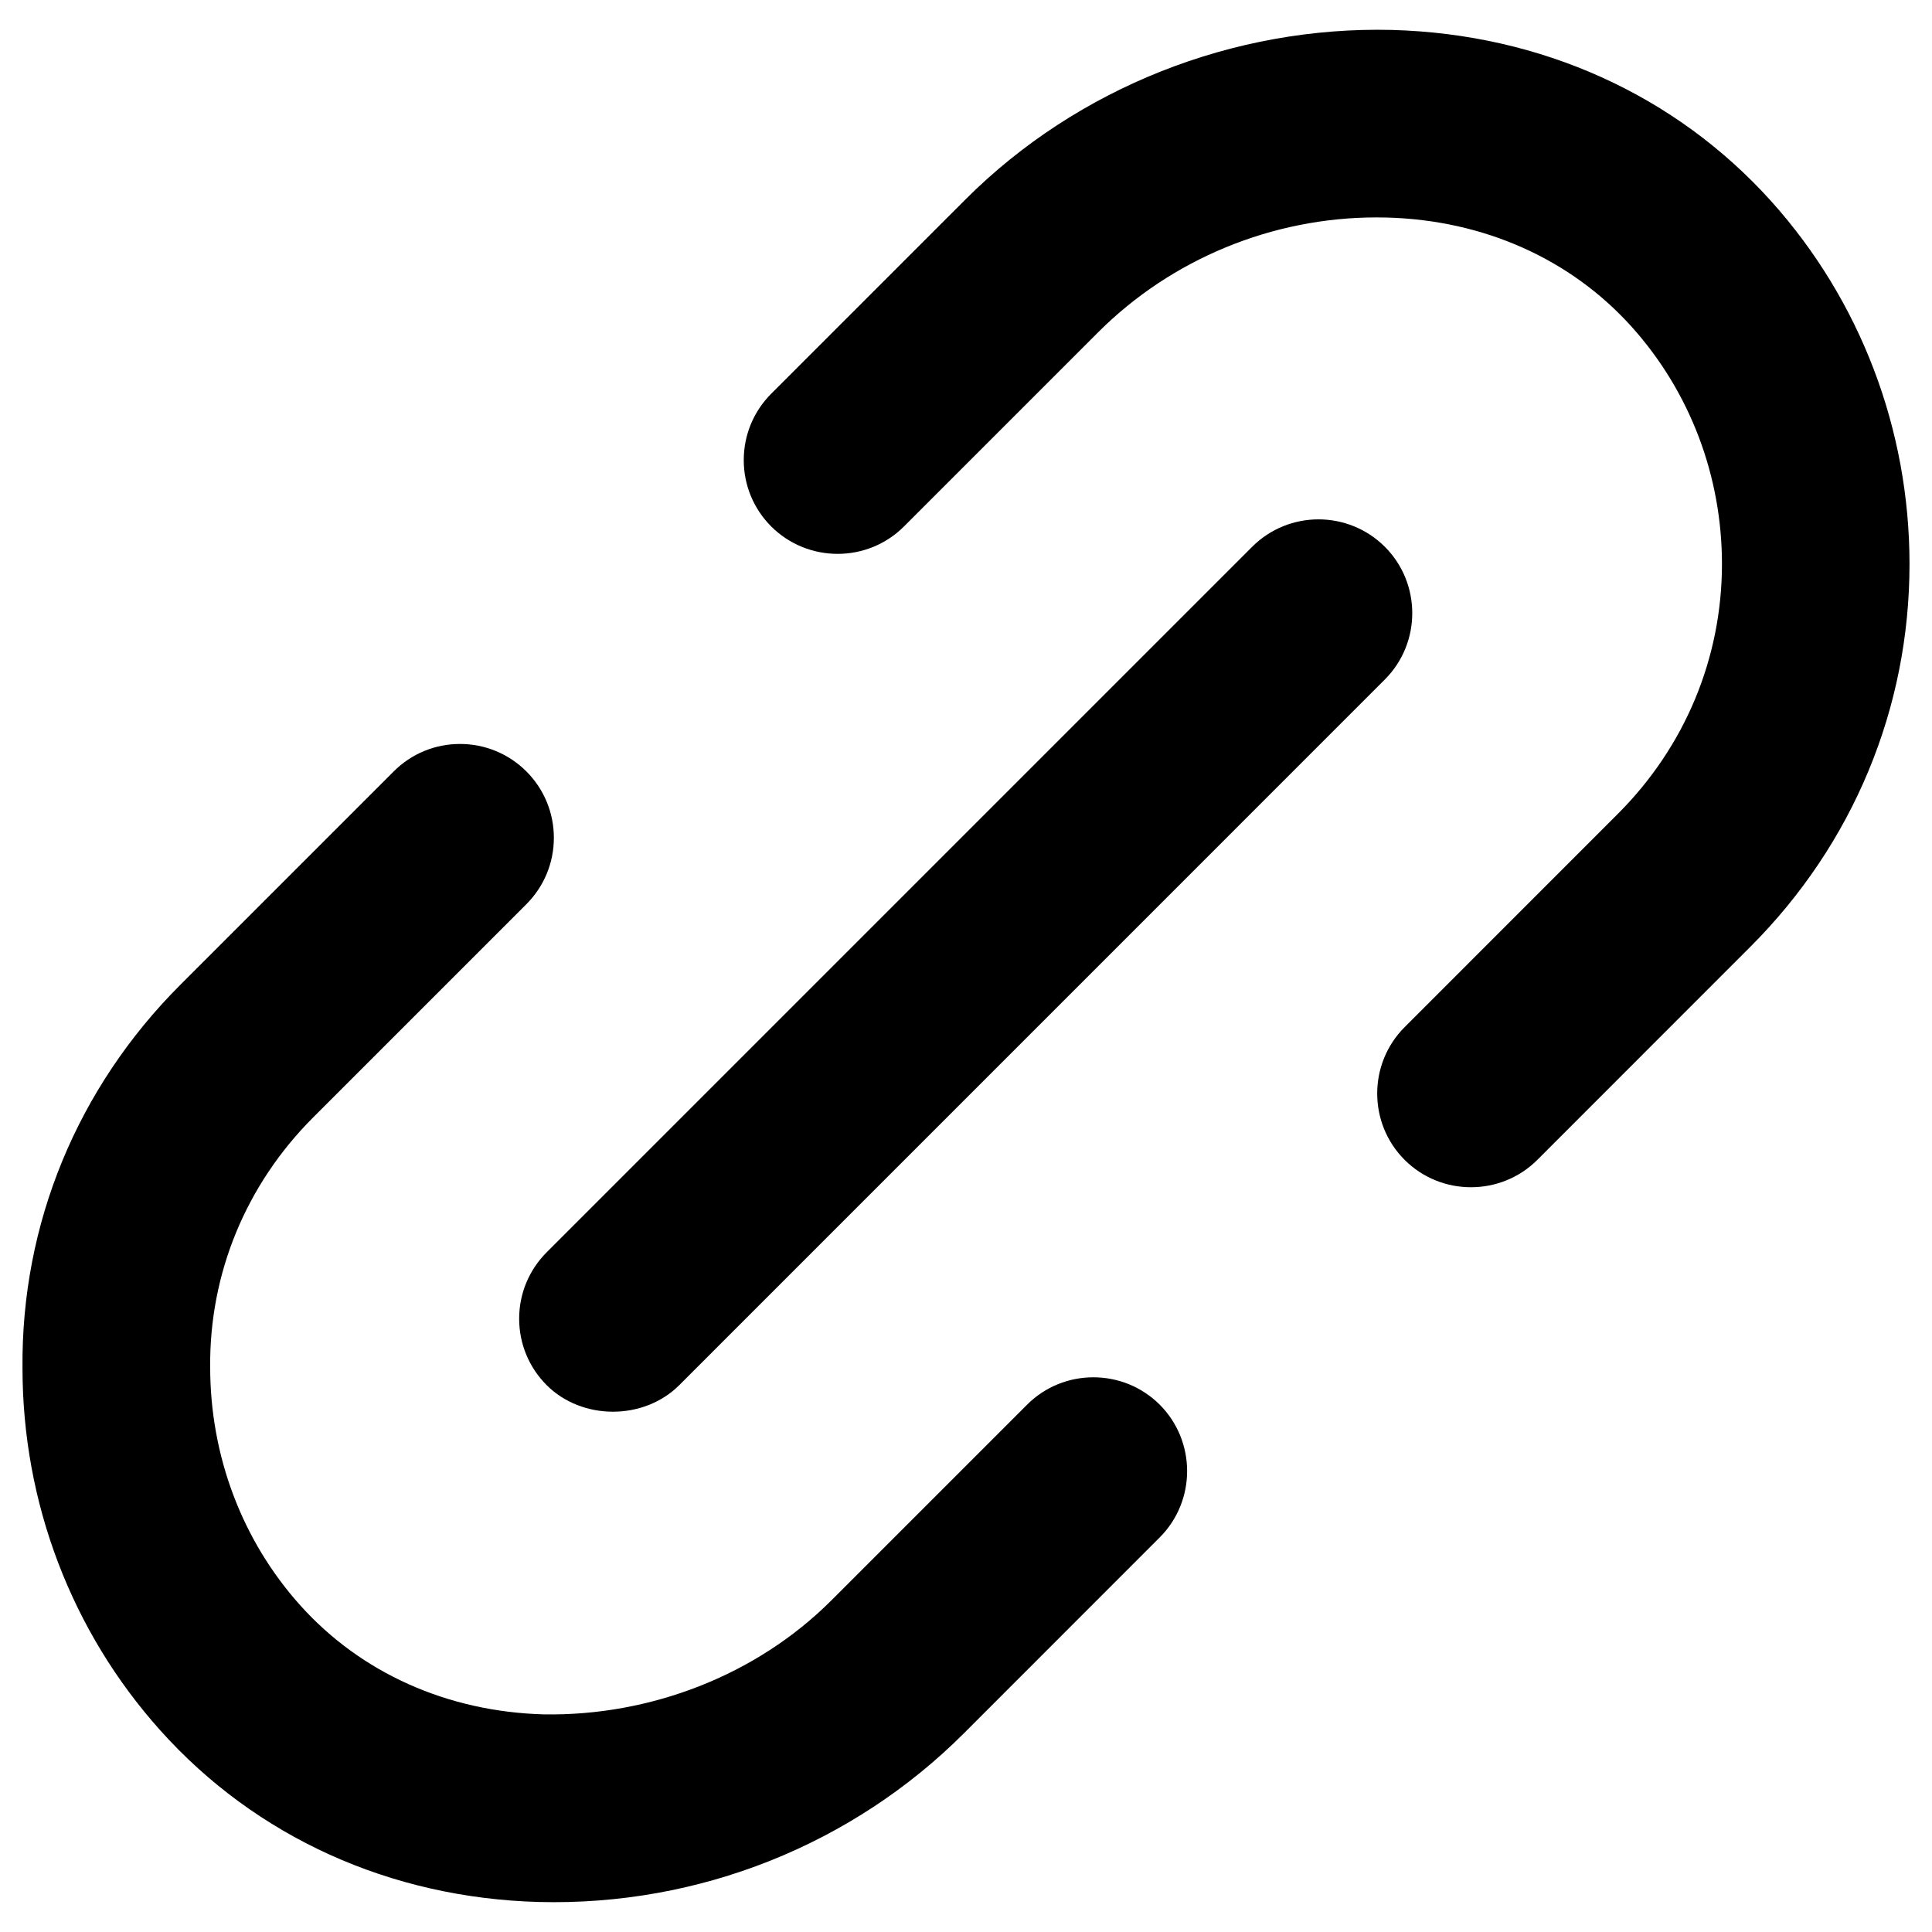
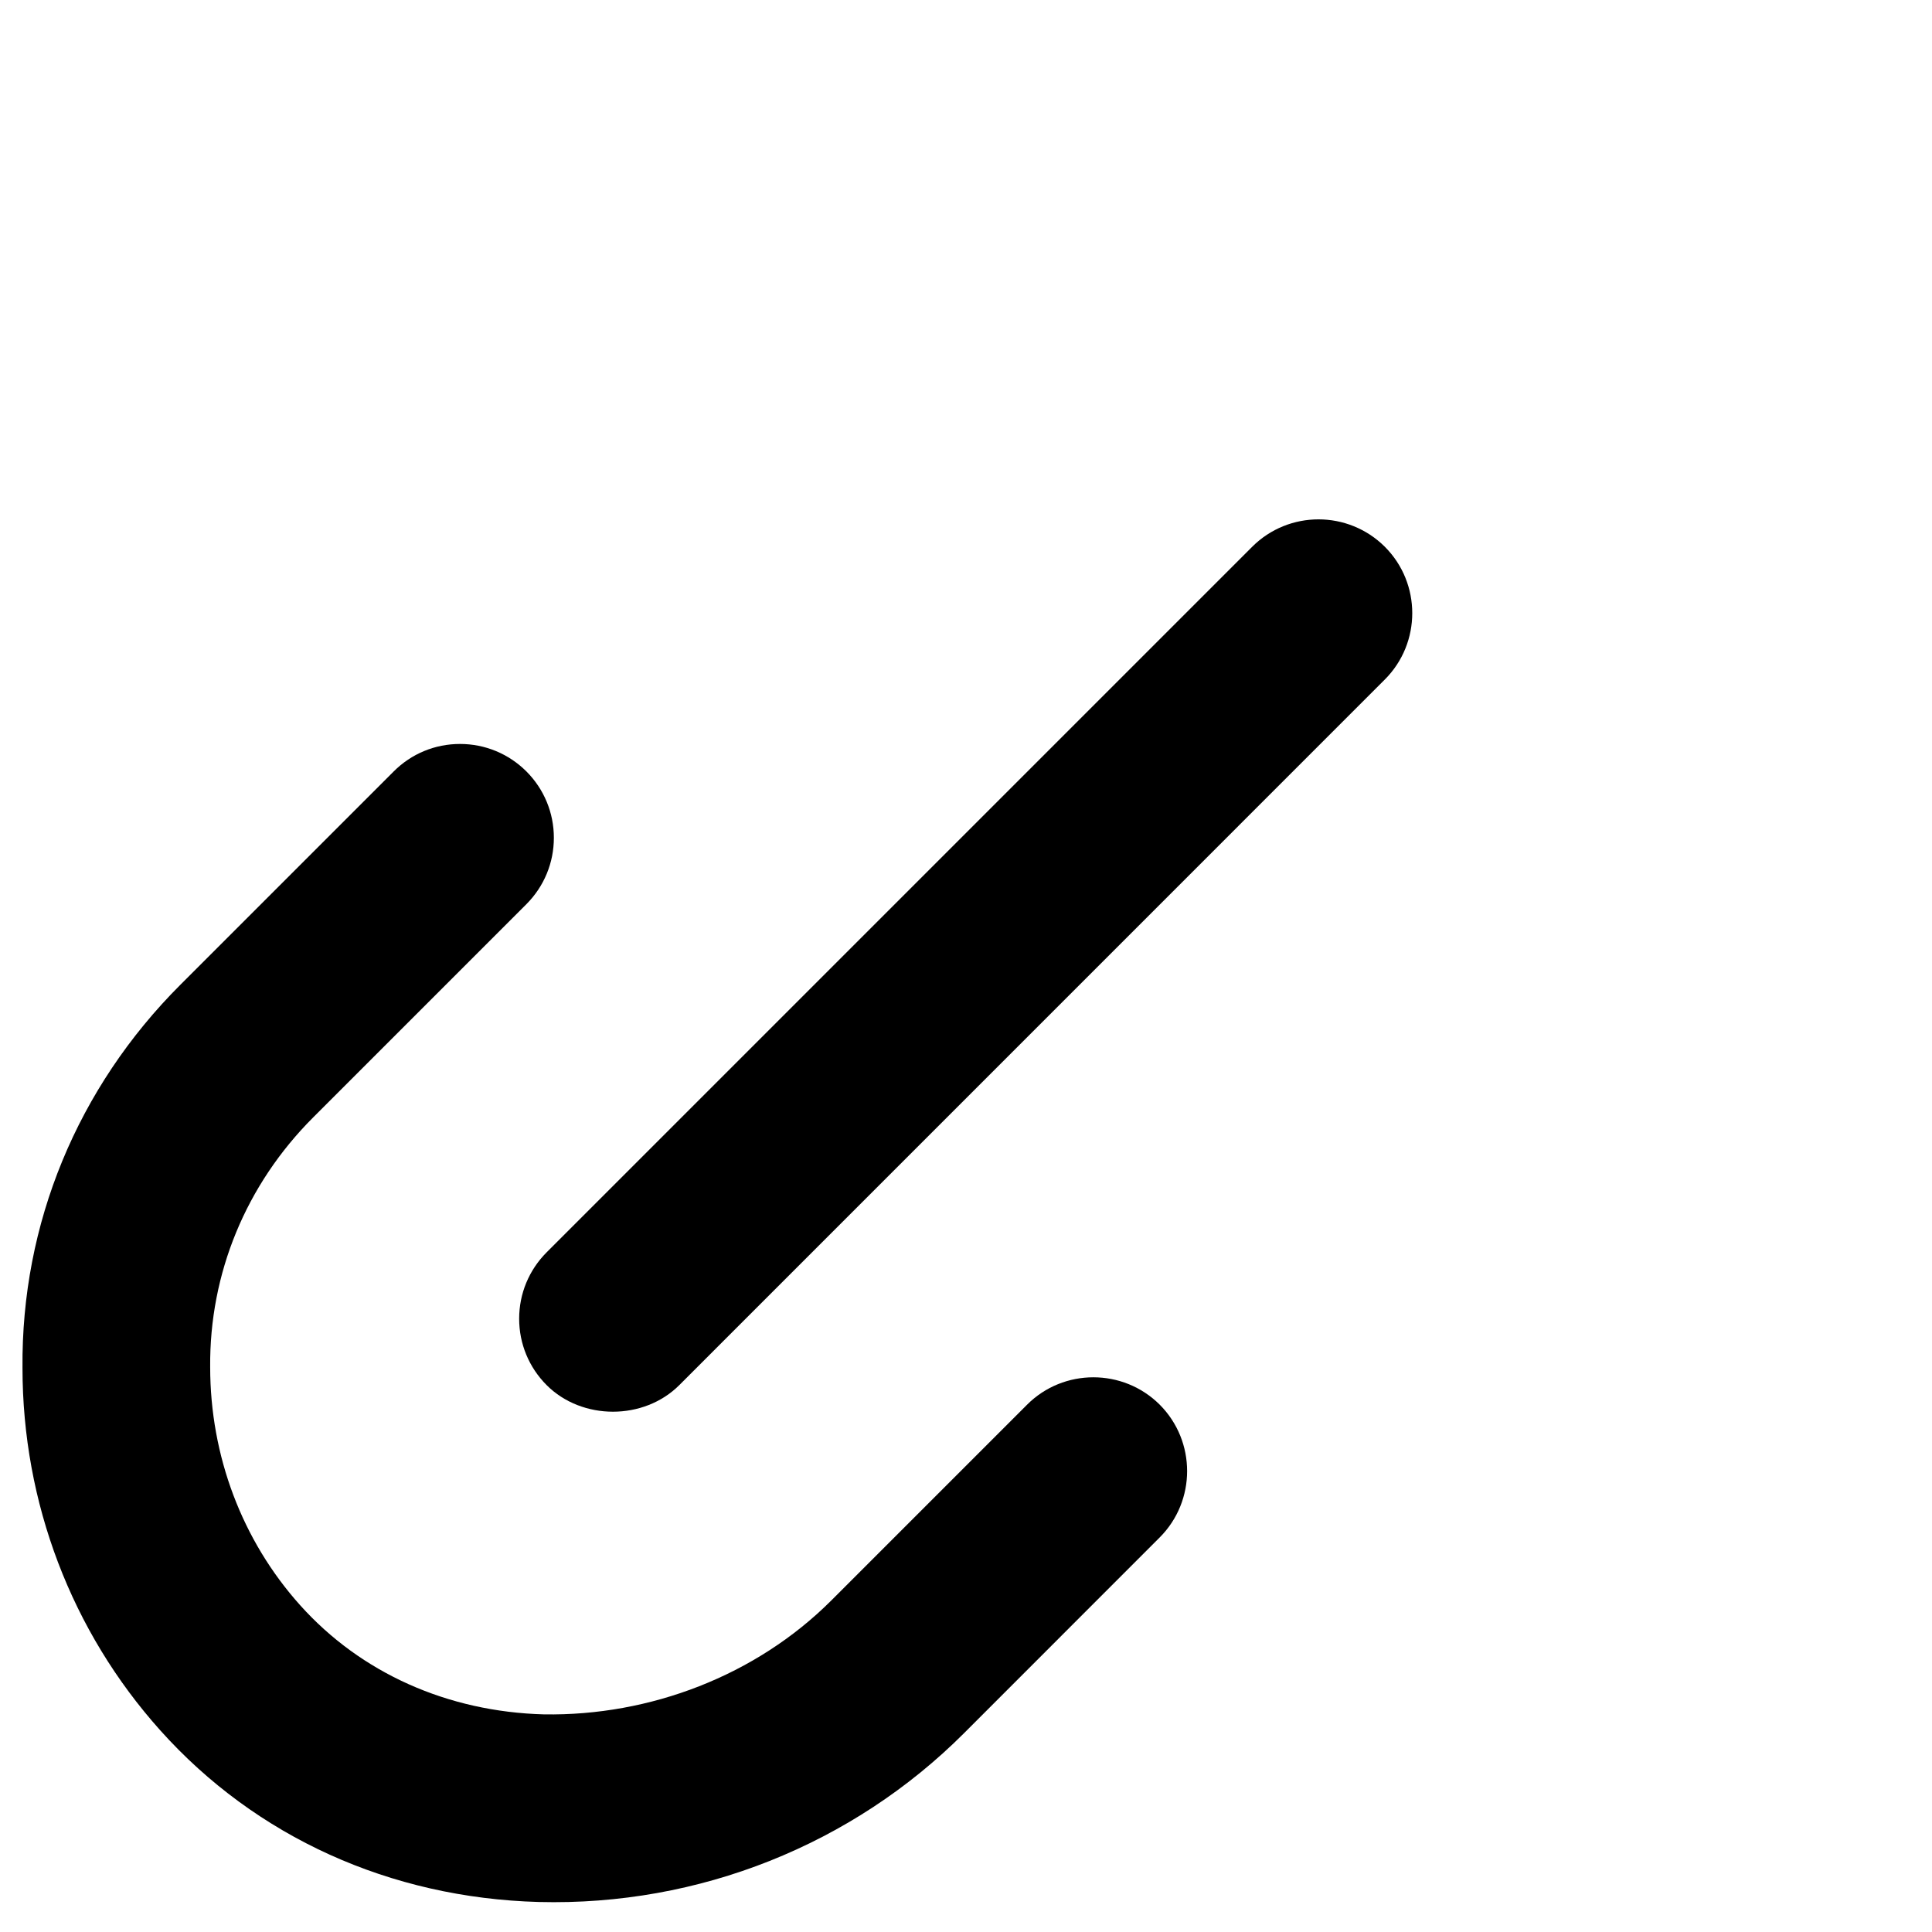
<svg xmlns="http://www.w3.org/2000/svg" width="28" height="28" viewBox="0 0 28 28" fill="none">
-   <path d="M25.37 13.719L22.28 16.81C21.751 17.338 20.887 17.339 20.357 16.81C19.827 16.28 19.827 15.416 20.357 14.886L23.447 11.795C24.419 10.824 24.955 9.539 24.956 8.176C24.956 6.898 24.492 5.677 23.65 4.739C22.766 3.754 21.506 3.191 20.103 3.153C20.051 3.152 20 3.151 19.948 3.151C18.442 3.151 16.98 3.752 15.918 4.813L13.101 7.63C12.571 8.16 11.708 8.159 11.177 7.63C10.921 7.373 10.779 7.031 10.779 6.668C10.779 6.305 10.921 5.963 11.177 5.706L13.994 2.889C15.616 1.268 17.88 0.377 20.174 0.434C22.332 0.493 24.284 1.375 25.672 2.919C26.963 4.357 27.674 6.225 27.674 8.175C27.674 10.265 26.856 12.232 25.37 13.719Z" fill="black" />
  <path d="M16.807 22.282L13.972 25.118C12.355 26.735 10.129 27.625 7.808 27.565C5.655 27.506 3.707 26.623 2.323 25.078C1.035 23.641 0.326 21.777 0.326 19.826C0.307 17.738 1.12 15.765 2.616 14.27L5.706 11.18C5.963 10.923 6.304 10.782 6.667 10.782C7.03 10.782 7.372 10.924 7.629 11.18C7.885 11.437 8.027 11.779 8.027 12.142C8.027 12.505 7.885 12.847 7.629 13.104L4.539 16.194C3.564 17.169 3.034 18.456 3.046 19.813C3.046 21.1 3.509 22.326 4.349 23.263C5.23 24.246 6.486 24.808 7.883 24.846C9.418 24.871 10.957 24.286 12.05 23.193L14.885 20.358C15.413 19.829 16.277 19.828 16.808 20.358C17.337 20.889 17.337 21.752 16.807 22.282Z" fill="black" />
  <path d="M7.922 18.15L18.148 7.924C18.413 7.659 18.761 7.527 19.109 7.527C19.457 7.527 19.805 7.66 20.07 7.924C20.6 8.454 20.6 9.318 20.07 9.848L9.845 20.074C9.331 20.588 8.436 20.588 7.922 20.074C7.666 19.817 7.524 19.475 7.524 19.112C7.524 18.749 7.666 18.407 7.922 18.15Z" fill="black" />
</svg>